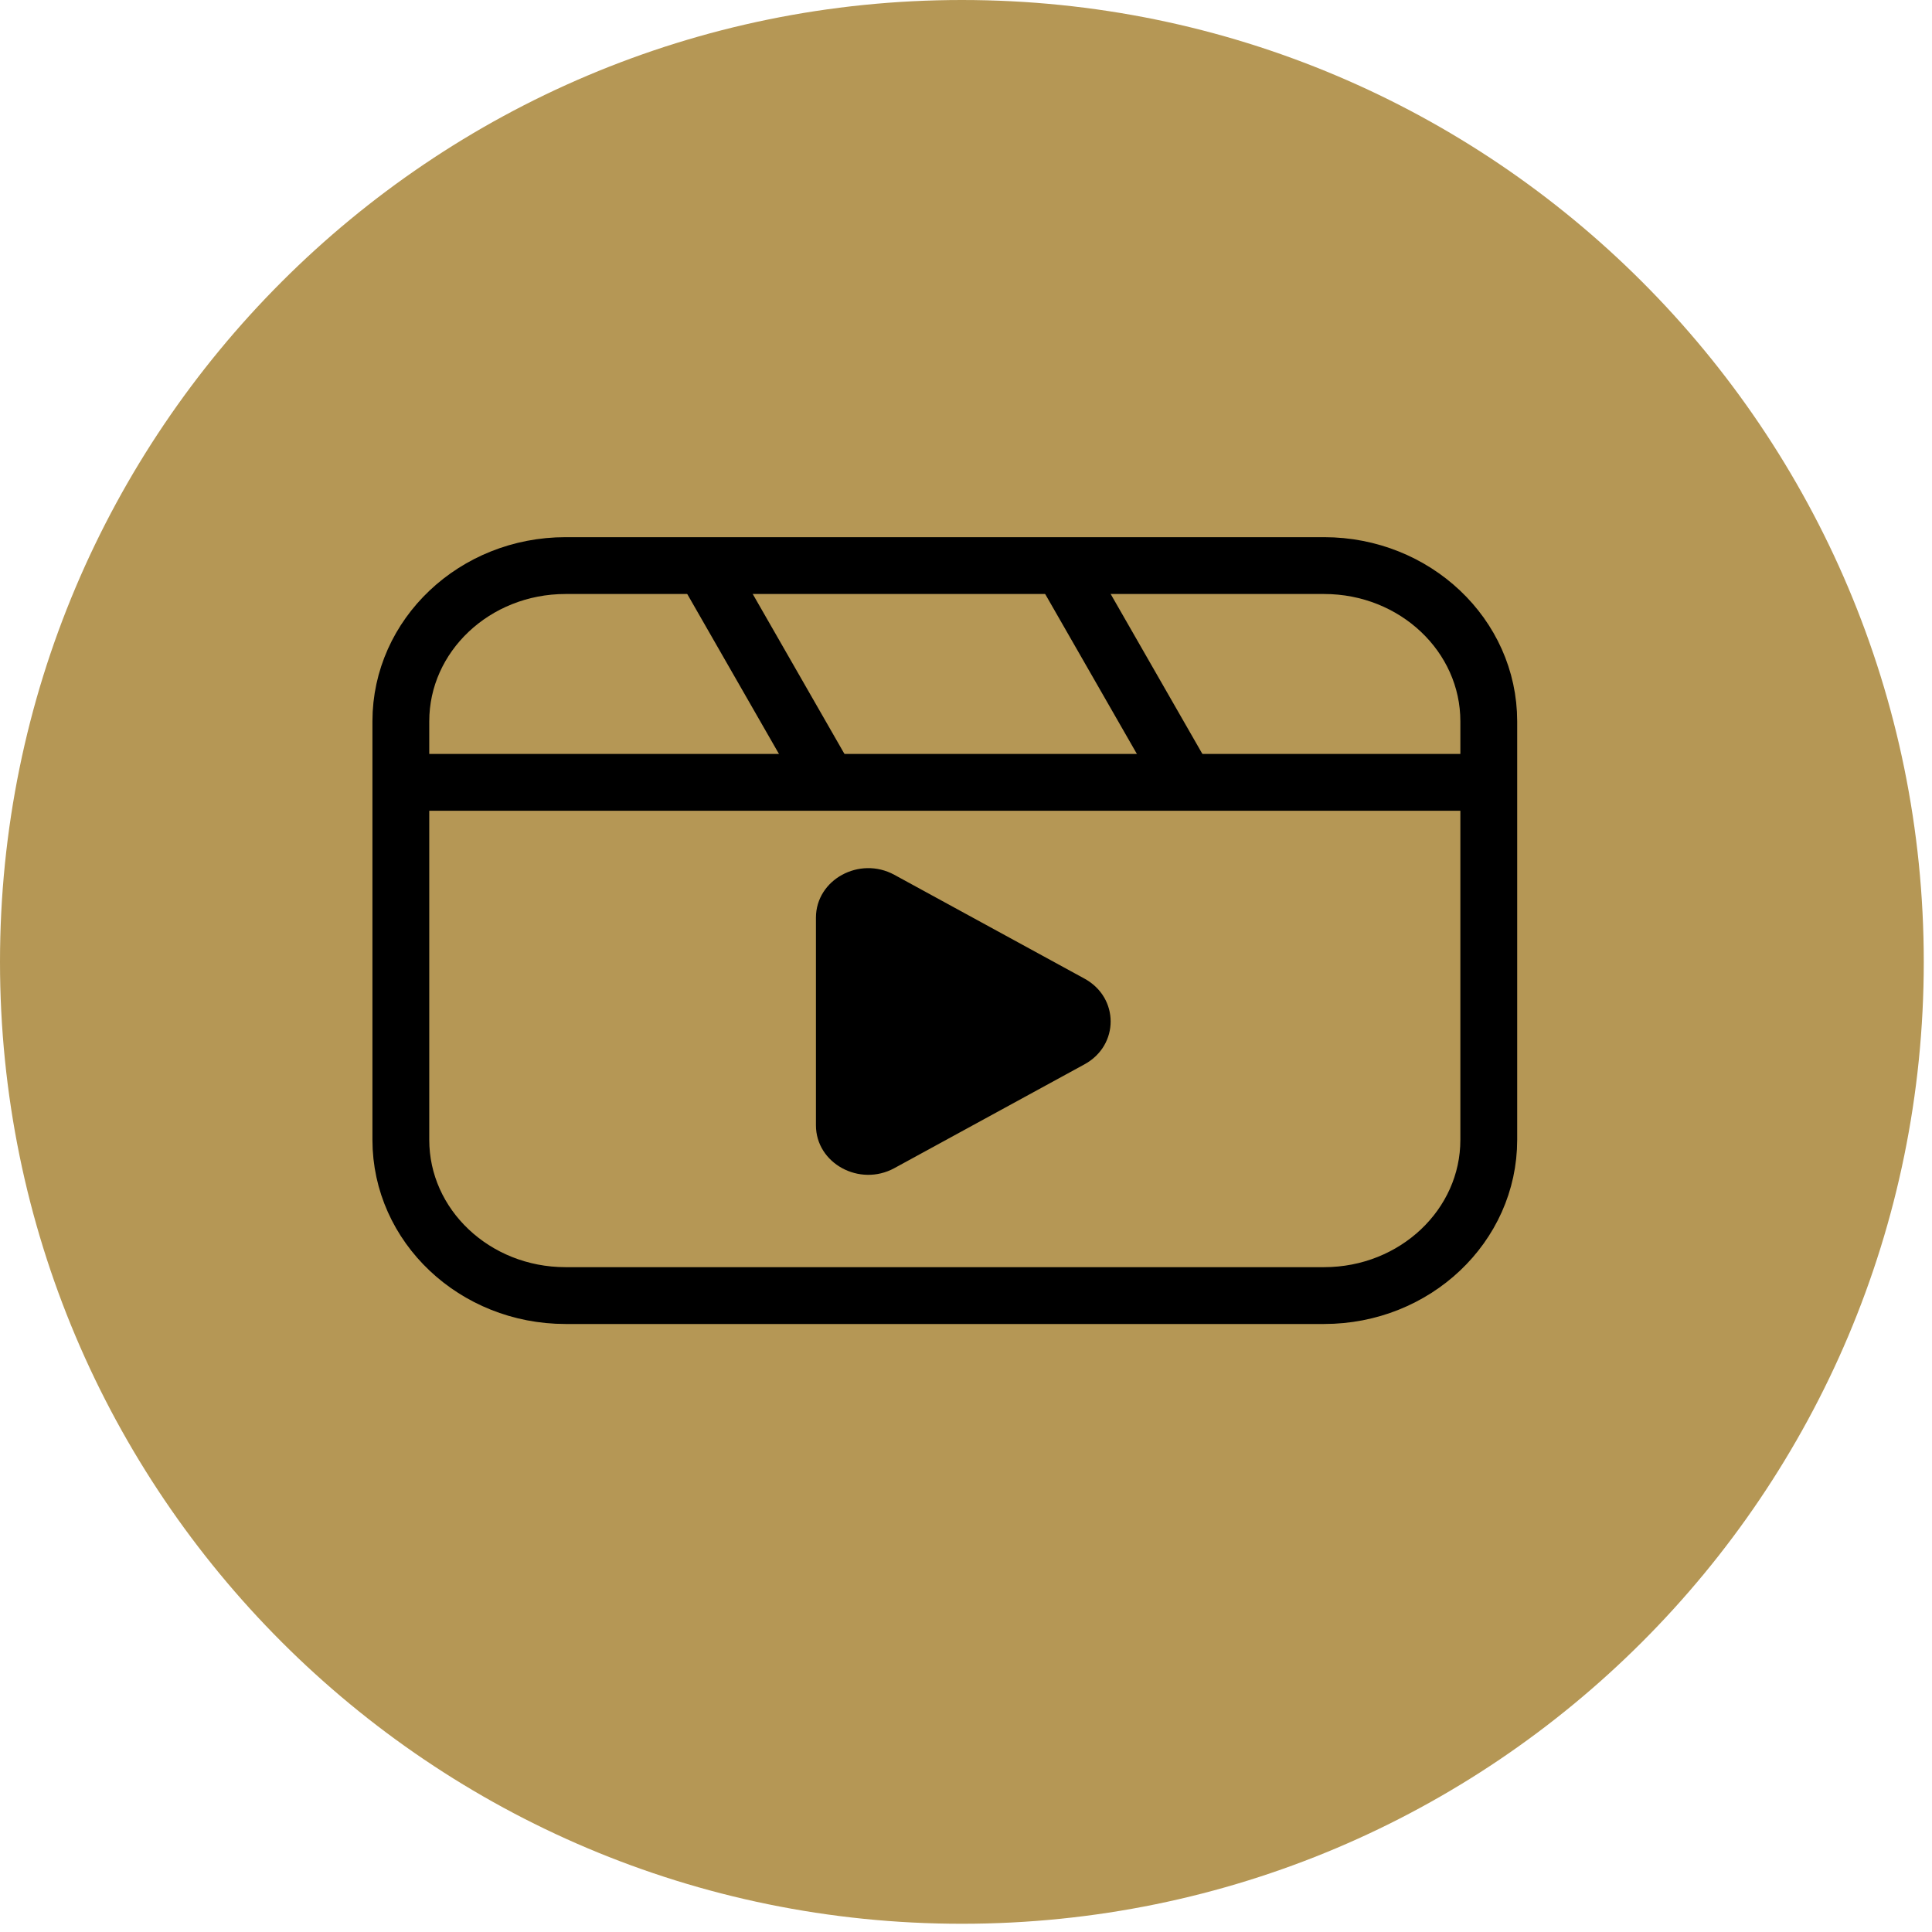
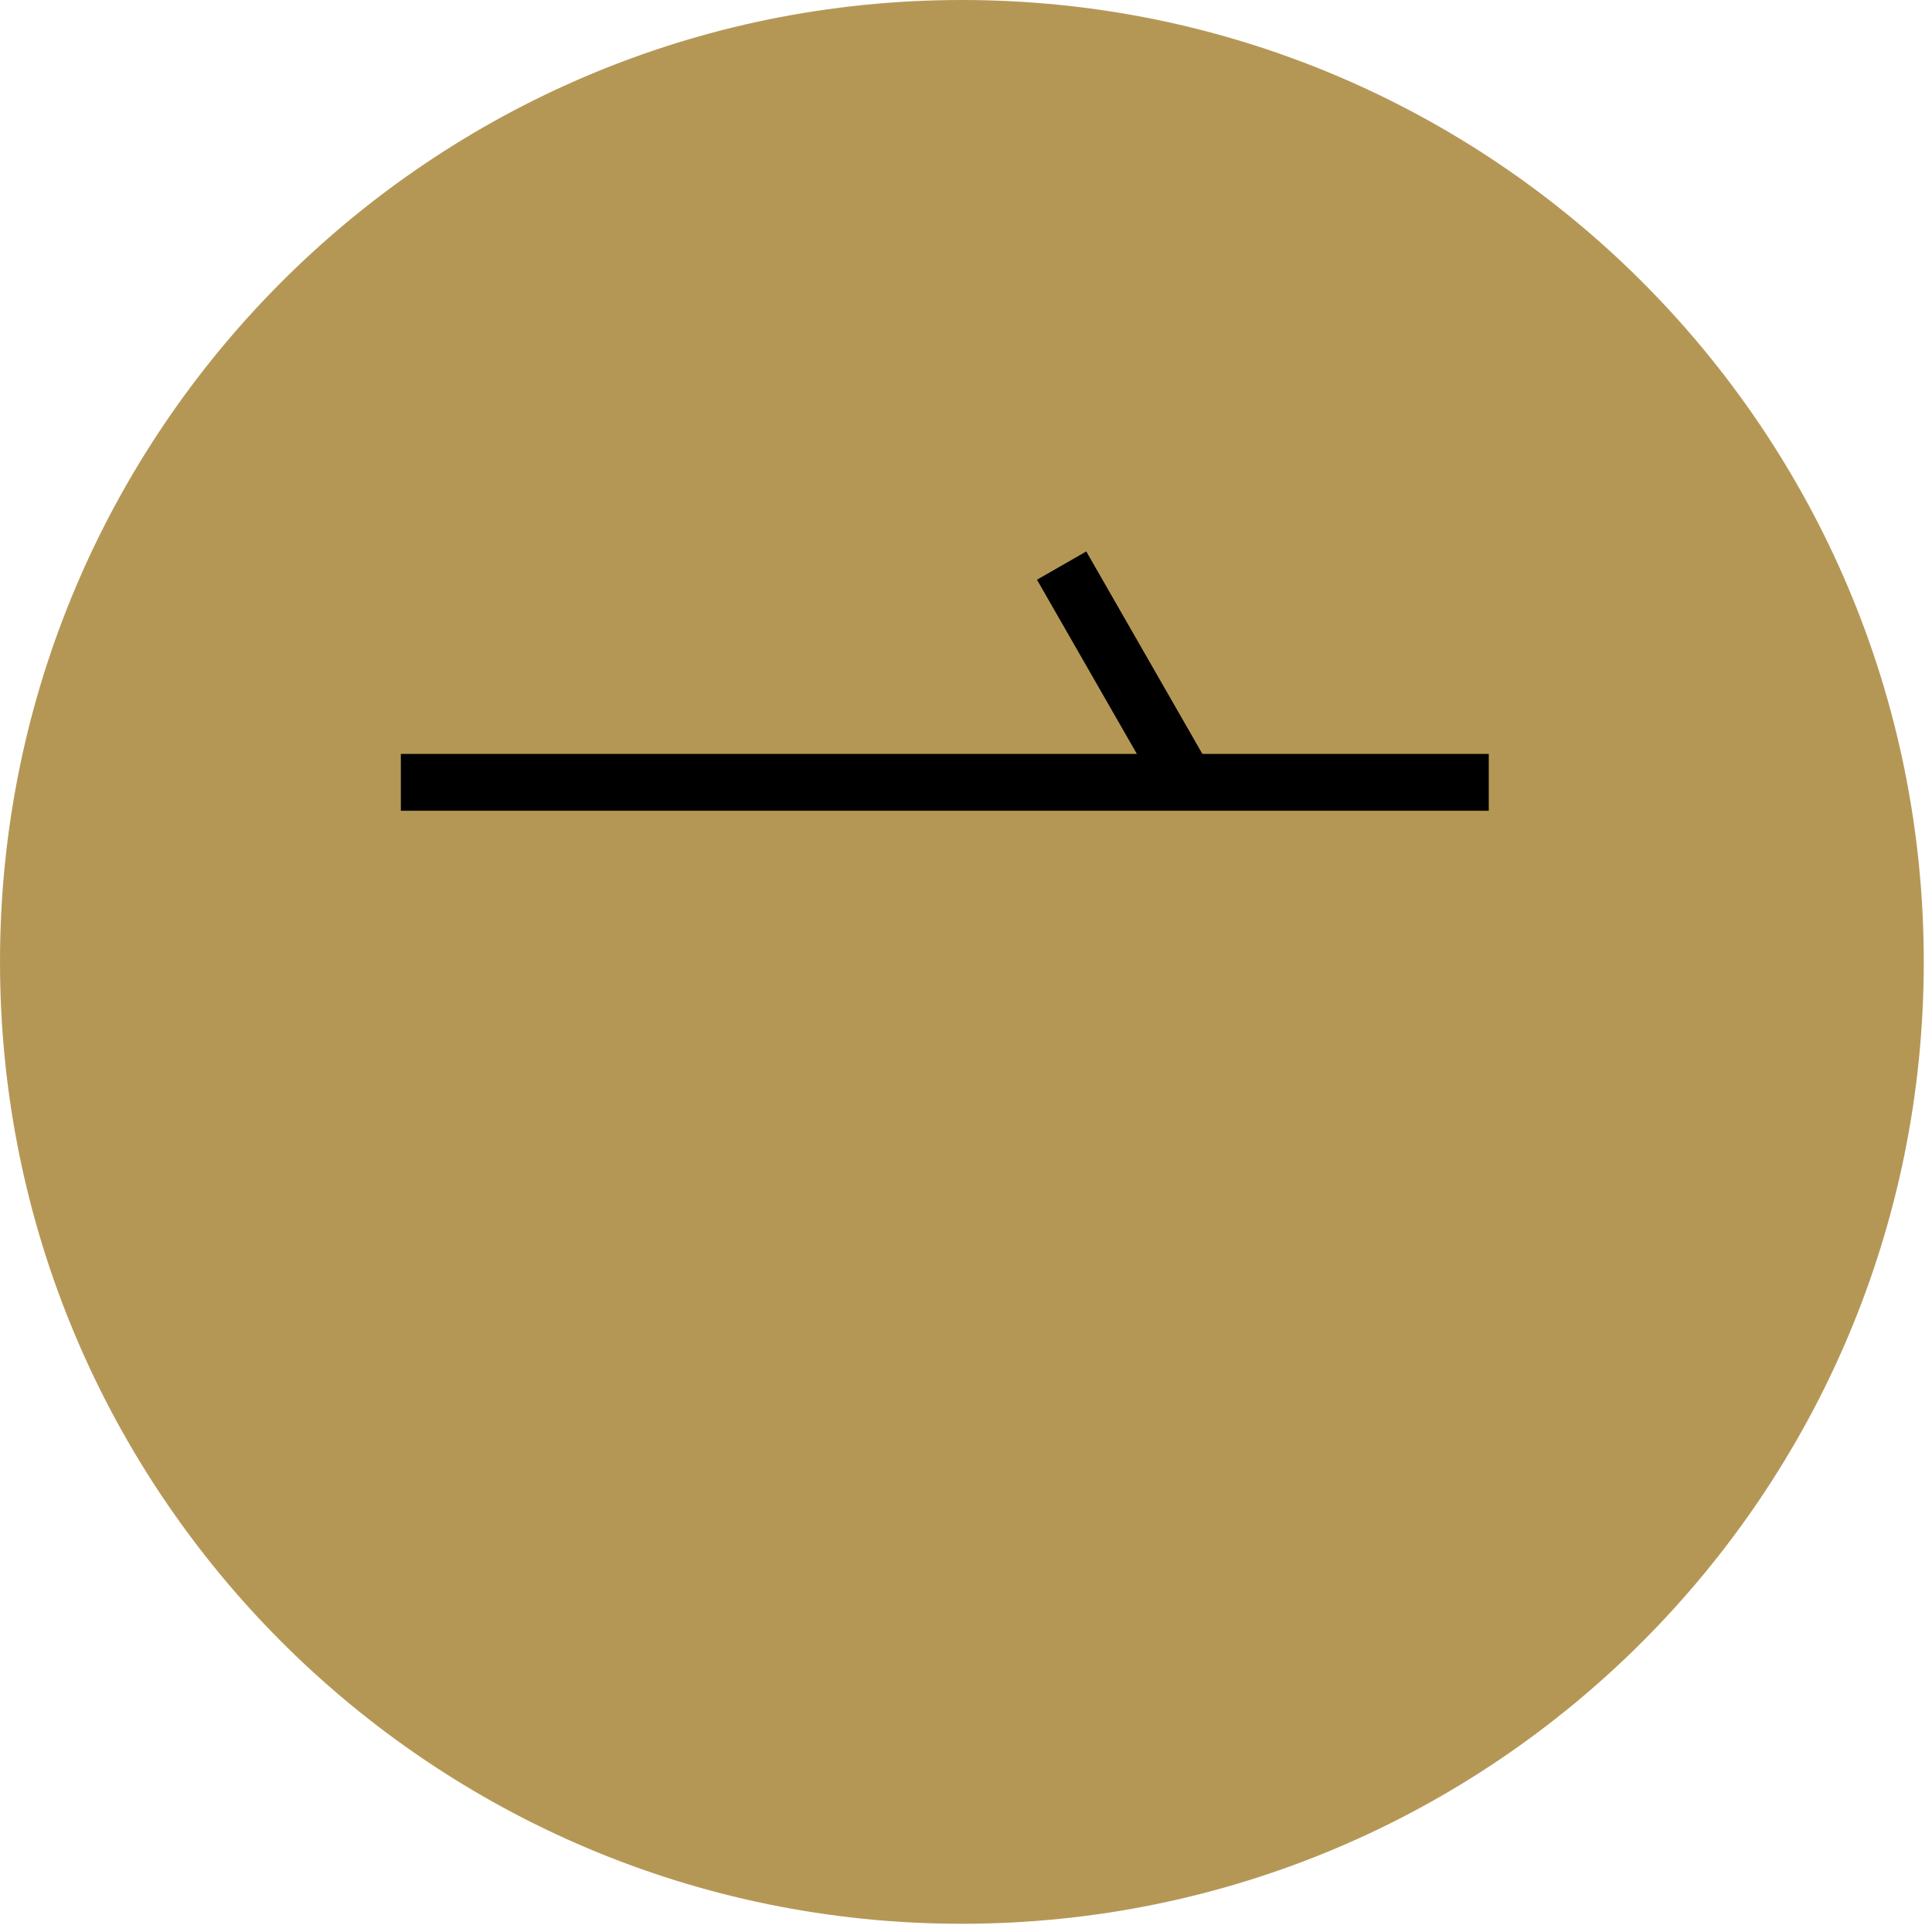
<svg xmlns="http://www.w3.org/2000/svg" width="170" height="170" viewBox="0 0 170 170" fill="none">
  <path d="M84.638 169.276C131.382 169.276 169.276 131.382 169.276 84.638C169.276 37.894 131.382 0 84.638 0C37.894 0 0 37.894 0 84.638C0 131.382 37.894 169.276 84.638 169.276Z" fill="url(#paint0_radial_79_1227)" />
-   <path d="M116.508 49.767H49.763C41.759 49.767 35.271 55.903 35.271 63.472V100.295C35.271 107.865 41.759 114 49.763 114H116.508C124.512 114 131 107.864 131 100.295V63.472C130.999 55.903 124.51 49.767 116.508 49.767Z" stroke="black" stroke-width="5" stroke-miterlimit="10" />
  <path d="M35.271 68.84H130.999" stroke="black" stroke-width="5" stroke-miterlimit="10" />
-   <path d="M61.919 49.767L72.857 68.84" stroke="black" stroke-width="5" stroke-miterlimit="10" />
  <path d="M93.414 49.767L104.352 68.84" stroke="black" stroke-width="5" stroke-miterlimit="10" />
-   <path d="M95.427 86.112L78.698 76.978C75.631 75.303 71.796 77.397 71.796 80.748V99.017C71.796 102.368 75.631 104.46 78.698 102.786L95.427 93.652C98.495 91.976 98.495 87.788 95.427 86.112Z" fill="black" />
  <defs>
    <radialGradient id="paint0_radial_79_1227" cx="0" cy="0" r="1" gradientUnits="userSpaceOnUse" gradientTransform="translate(-4.167 -143.603) scale(684.093)">
      <stop stop-color="#B59755" />
      <stop offset="0.489" stop-color="#B59755" />
      <stop offset="1" stop-color="#B59755" />
    </radialGradient>
  </defs>
</svg>